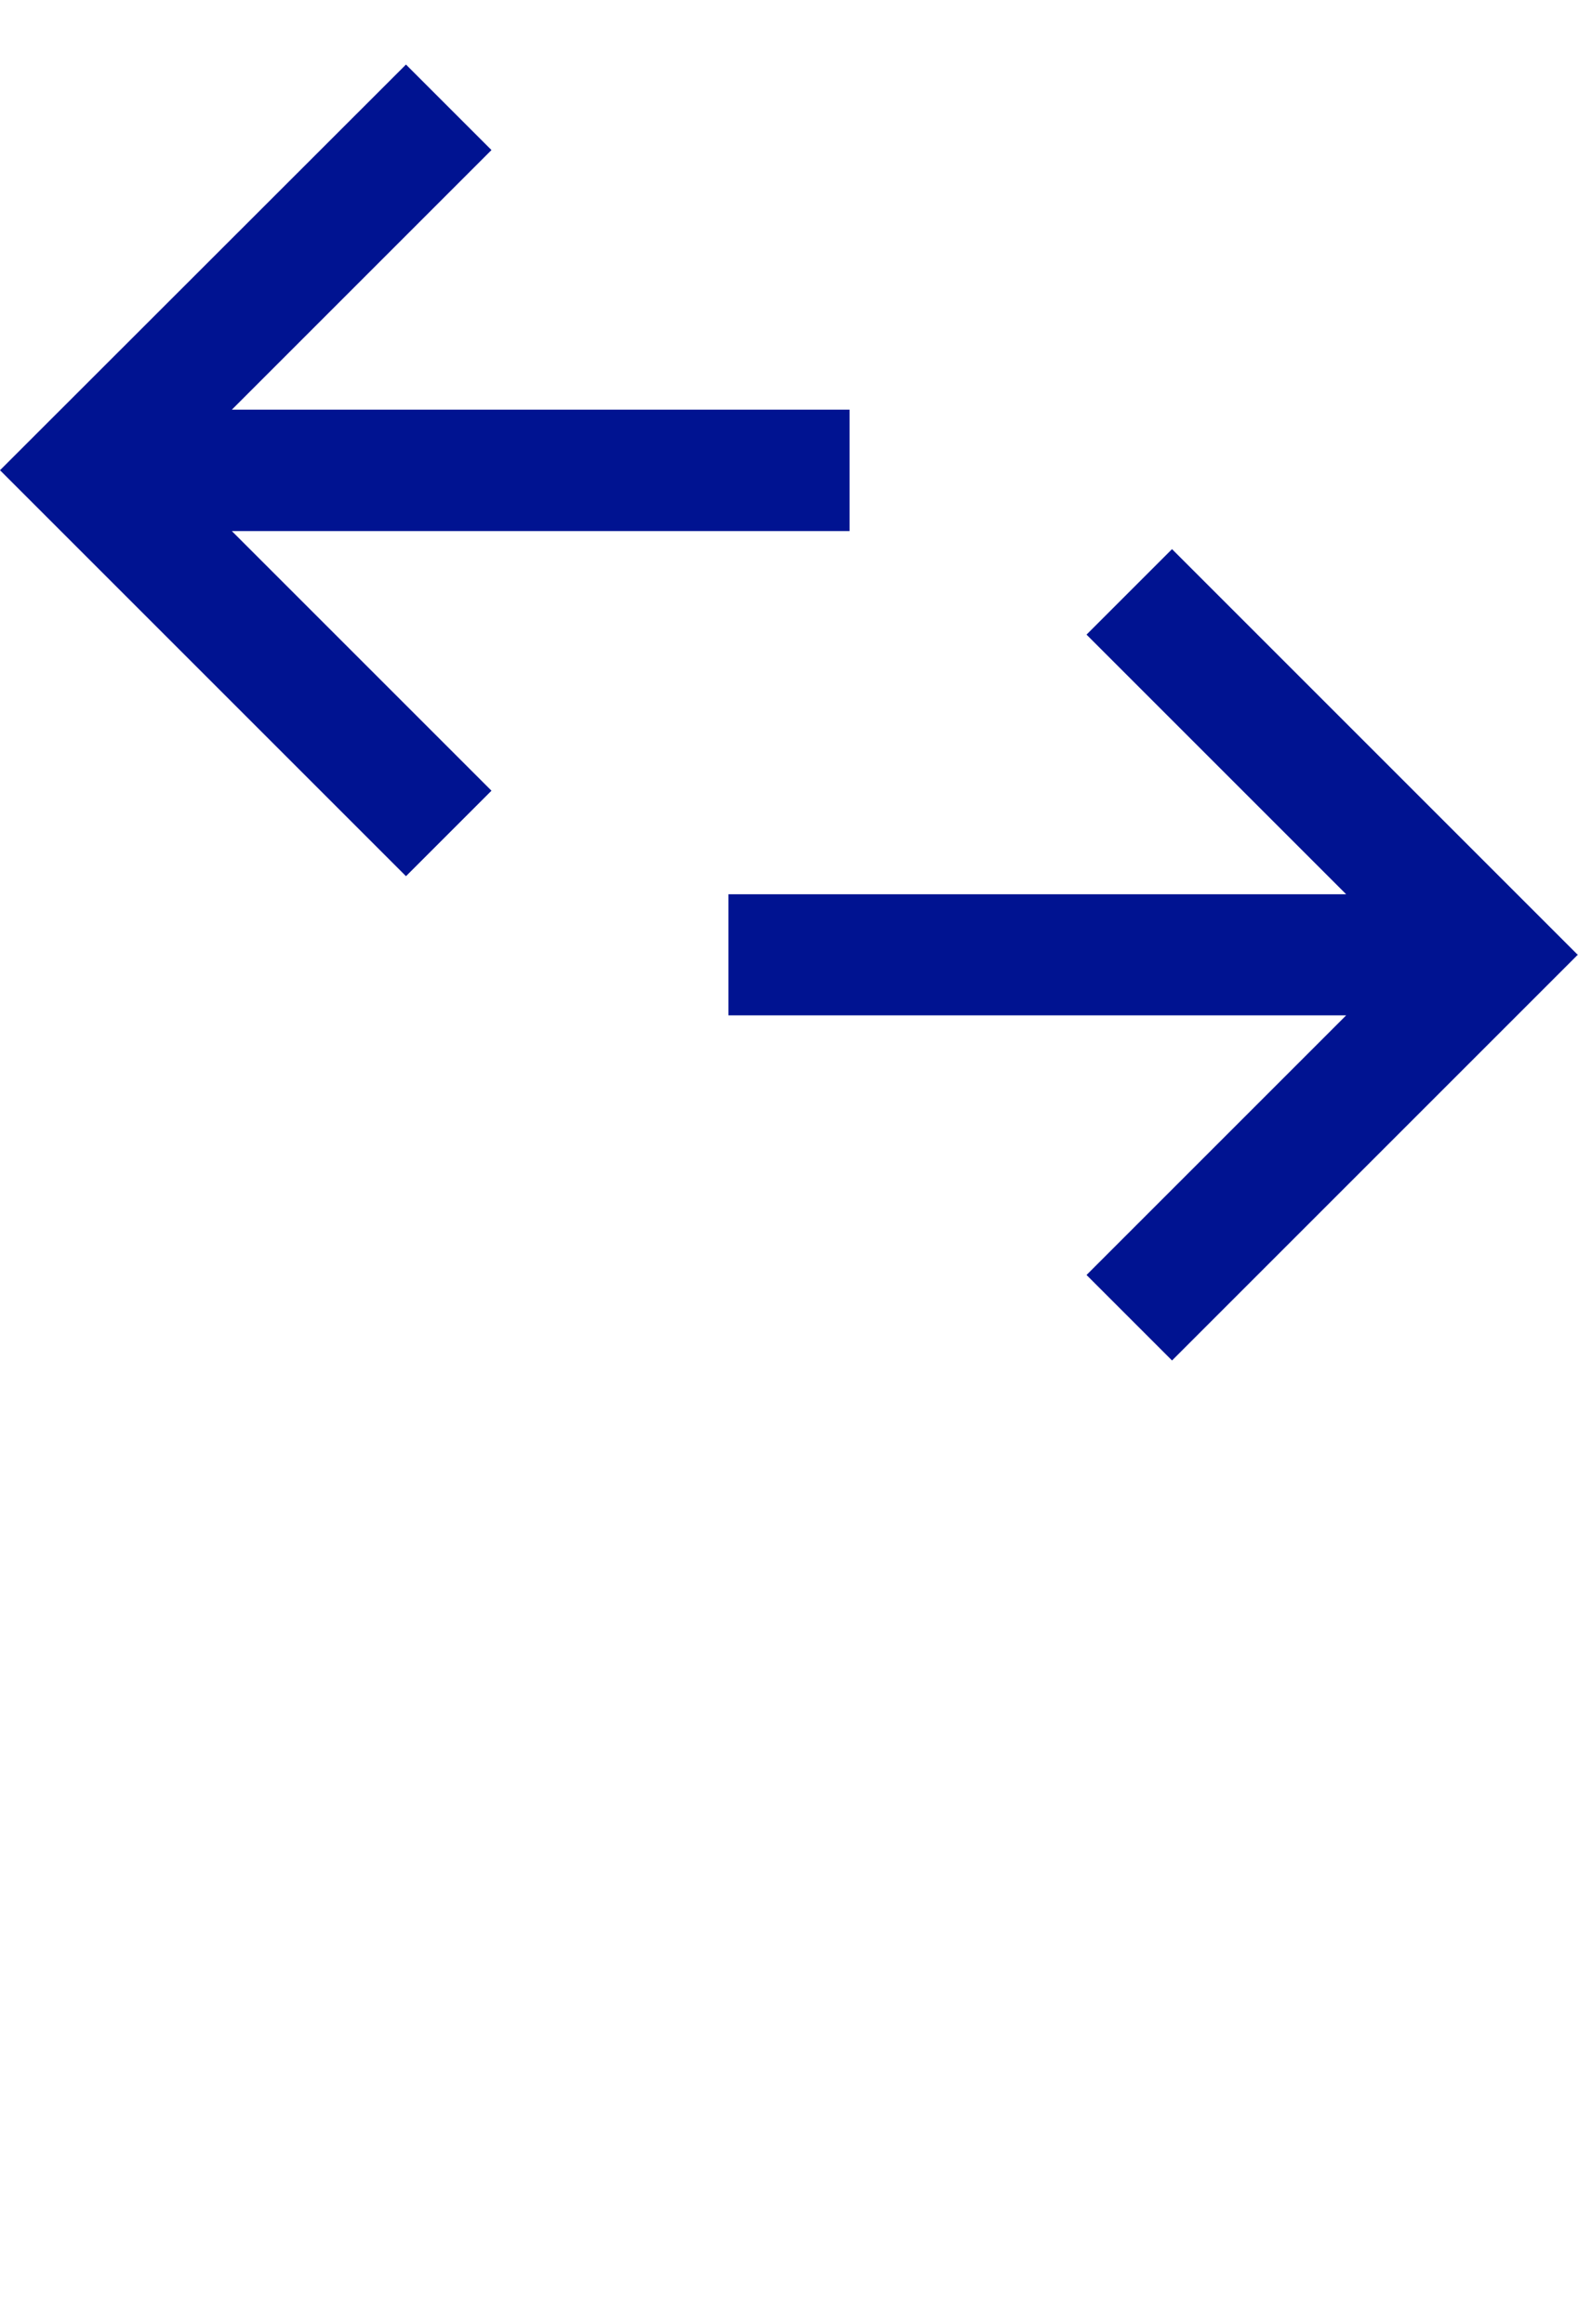
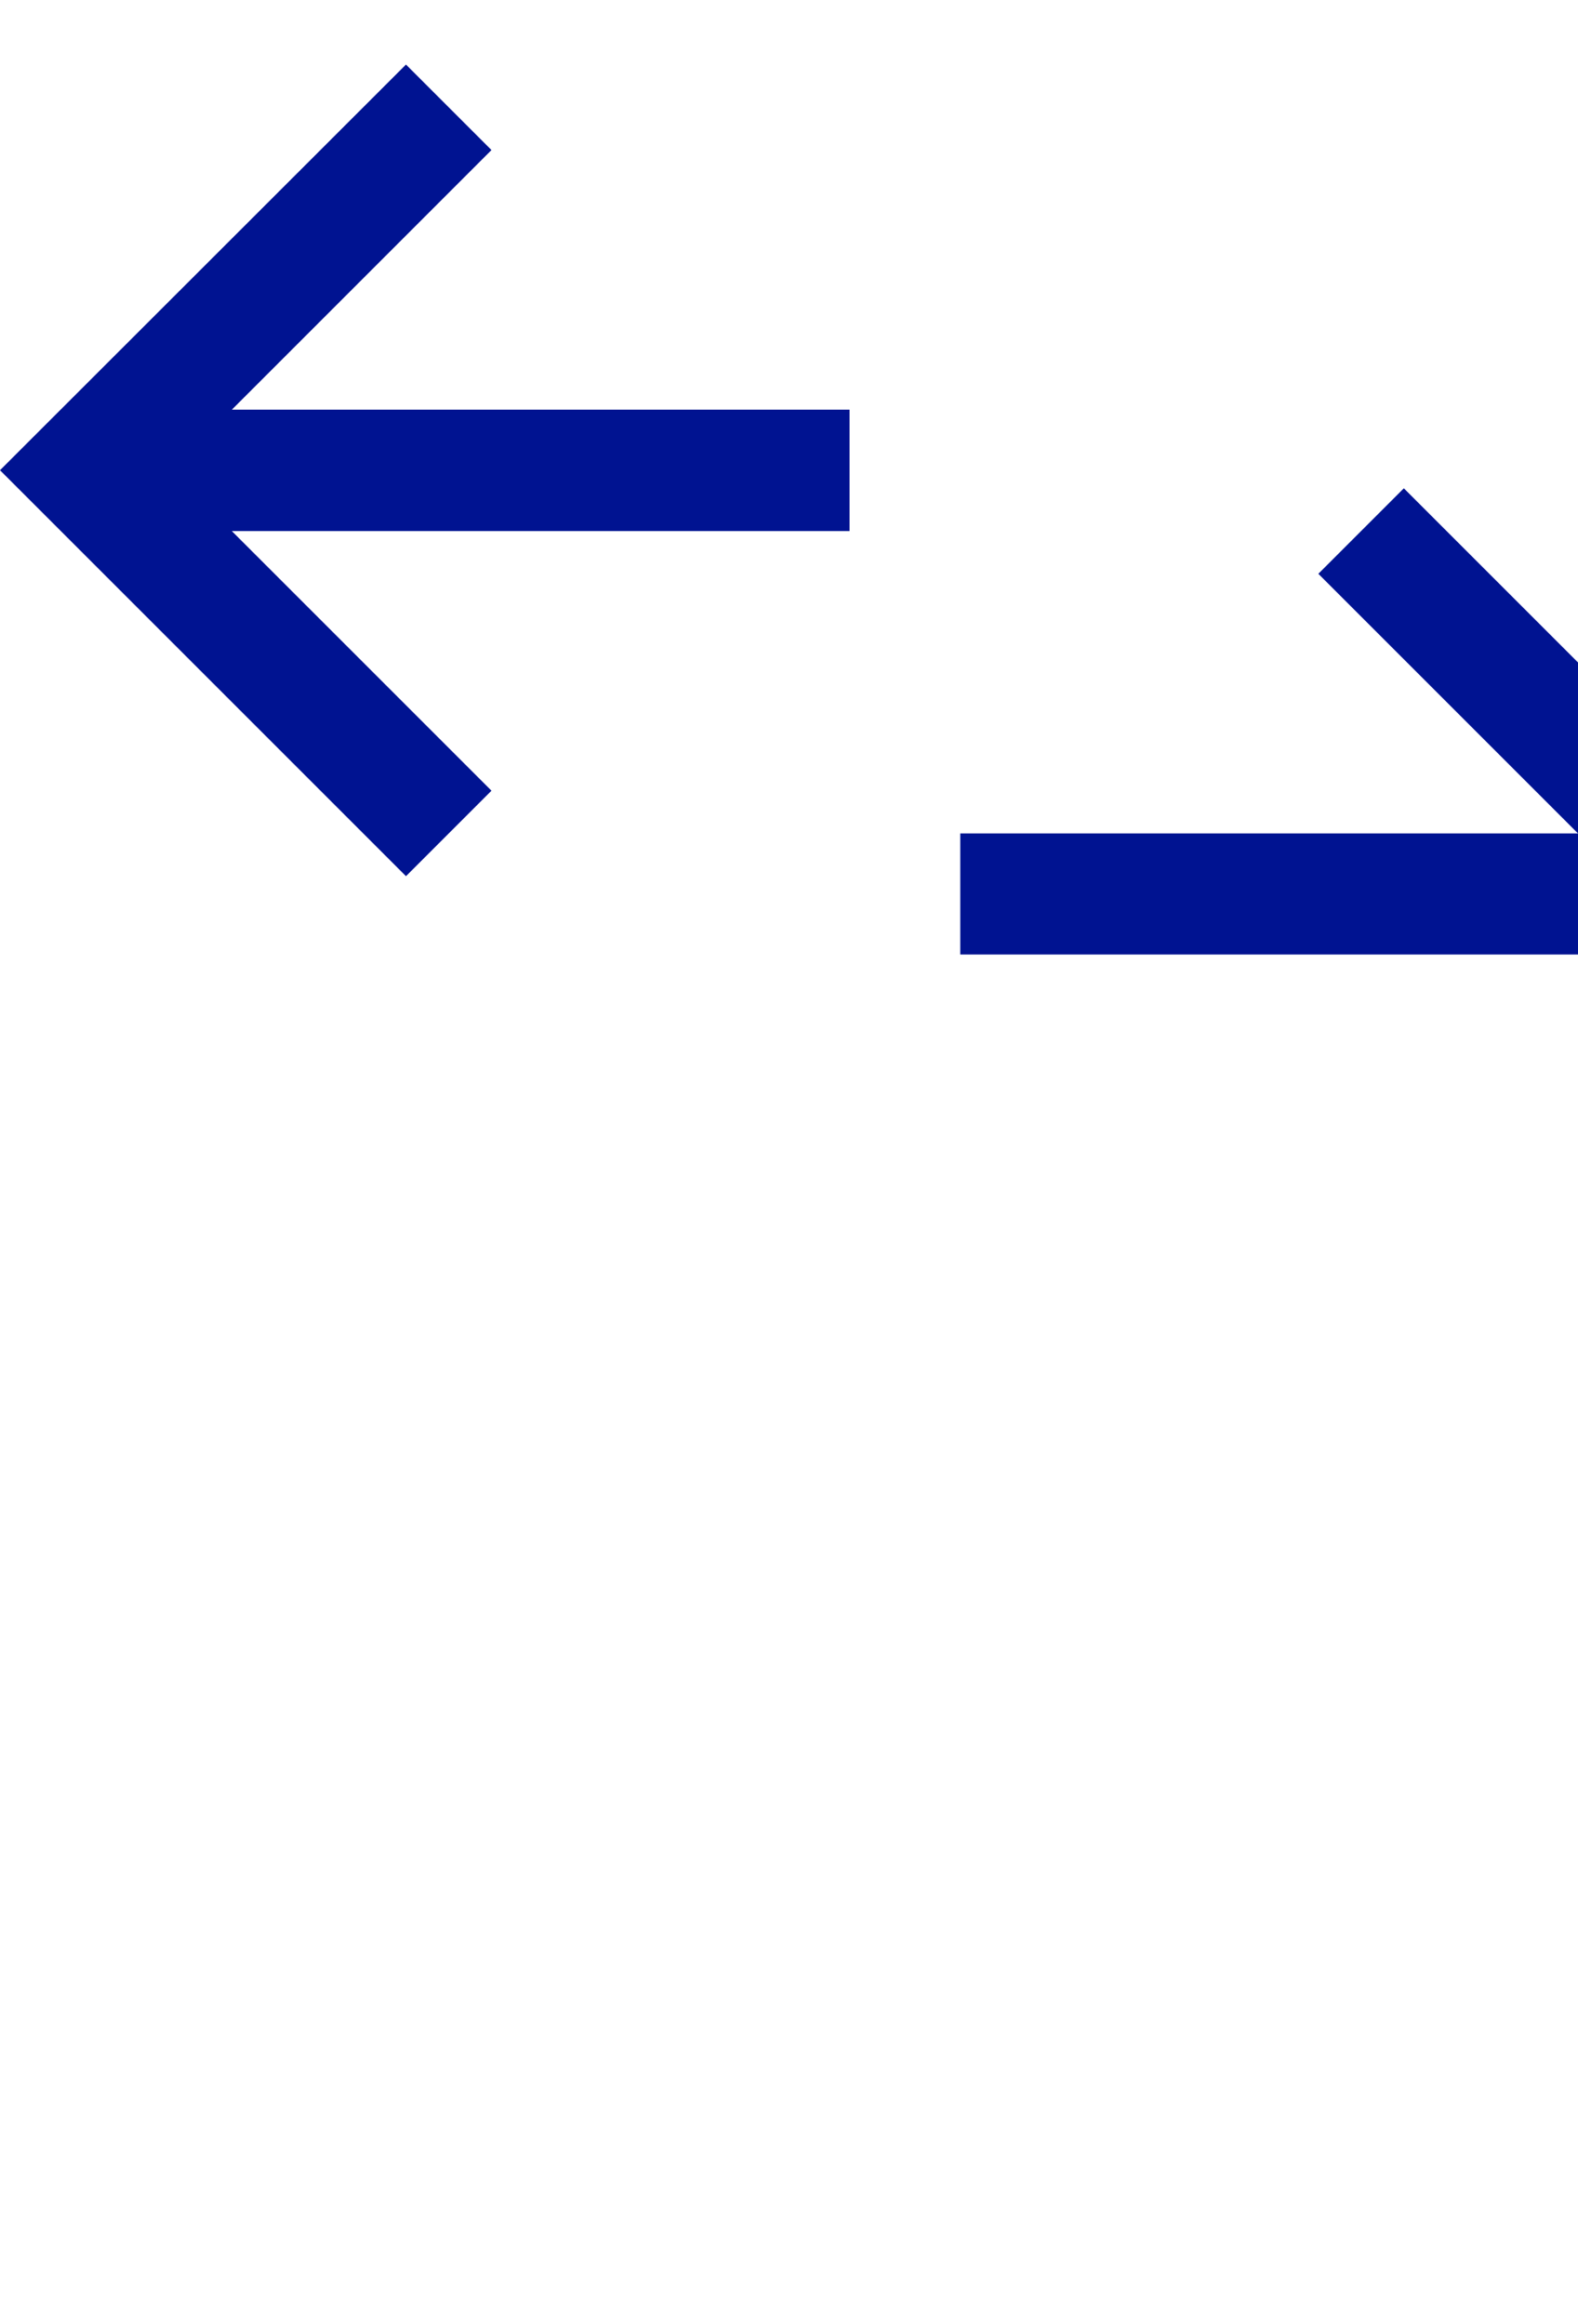
<svg xmlns="http://www.w3.org/2000/svg" id="Capa_1" data-name="Capa 1" viewBox="0 0 55 81">
  <defs>
    <style>
      .cls-1 {
        fill: #001391;
      }
    </style>
  </defs>
-   <path class="cls-1" d="M55,33.27l-14.15,14.15-2.98-2.98,9.05-9.05h-21.53v-4.22h21.53l-9.05-9.05,2.98-2.98,14.15,14.15h0ZM29.61,14.28H8.08l9.05-9.05-2.98-2.98L0,16.39l14.15,14.15,2.98-2.98-9.05-9.05h21.53v-4.22Z" />
+   <path class="cls-1" d="M55,33.27h-21.53v-4.22h21.53l-9.05-9.05,2.98-2.98,14.15,14.15h0ZM29.61,14.28H8.08l9.05-9.05-2.98-2.98L0,16.39l14.15,14.15,2.98-2.98-9.05-9.05h21.53v-4.22Z" />
</svg>